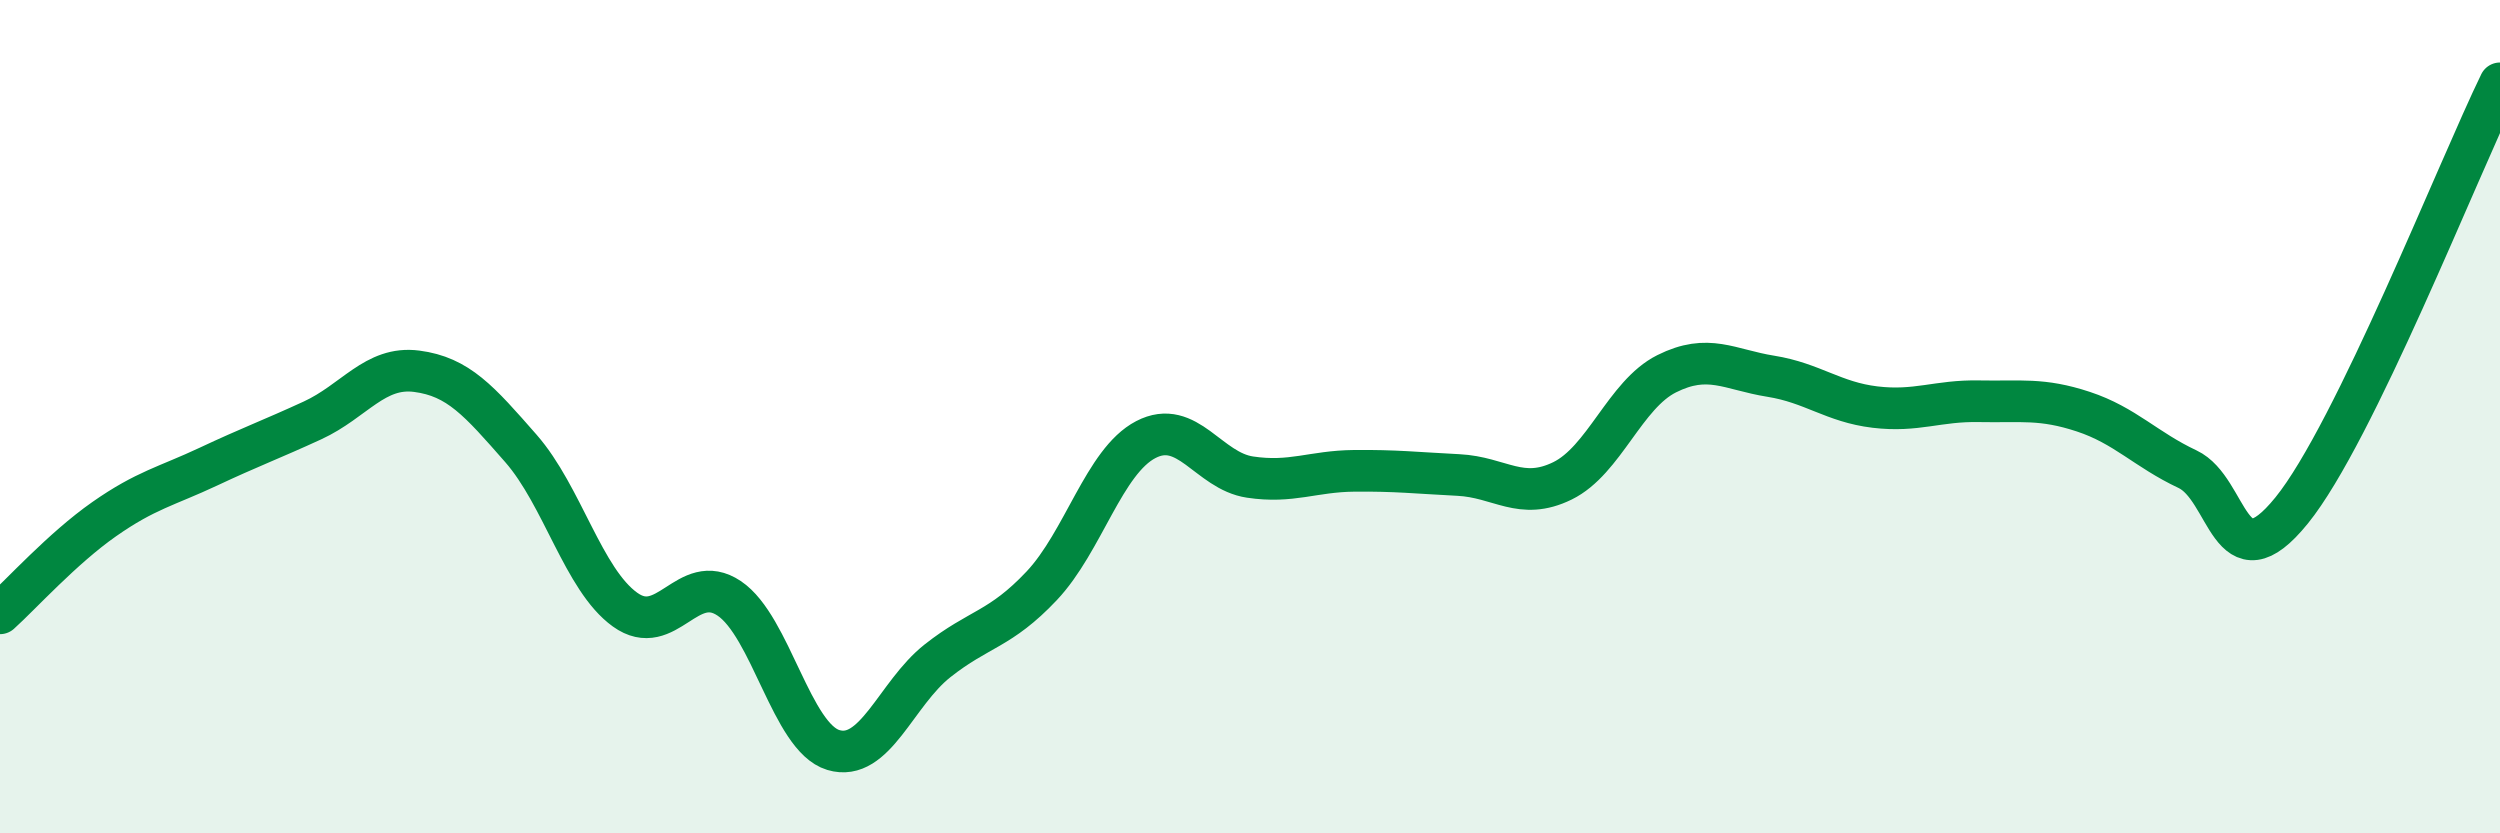
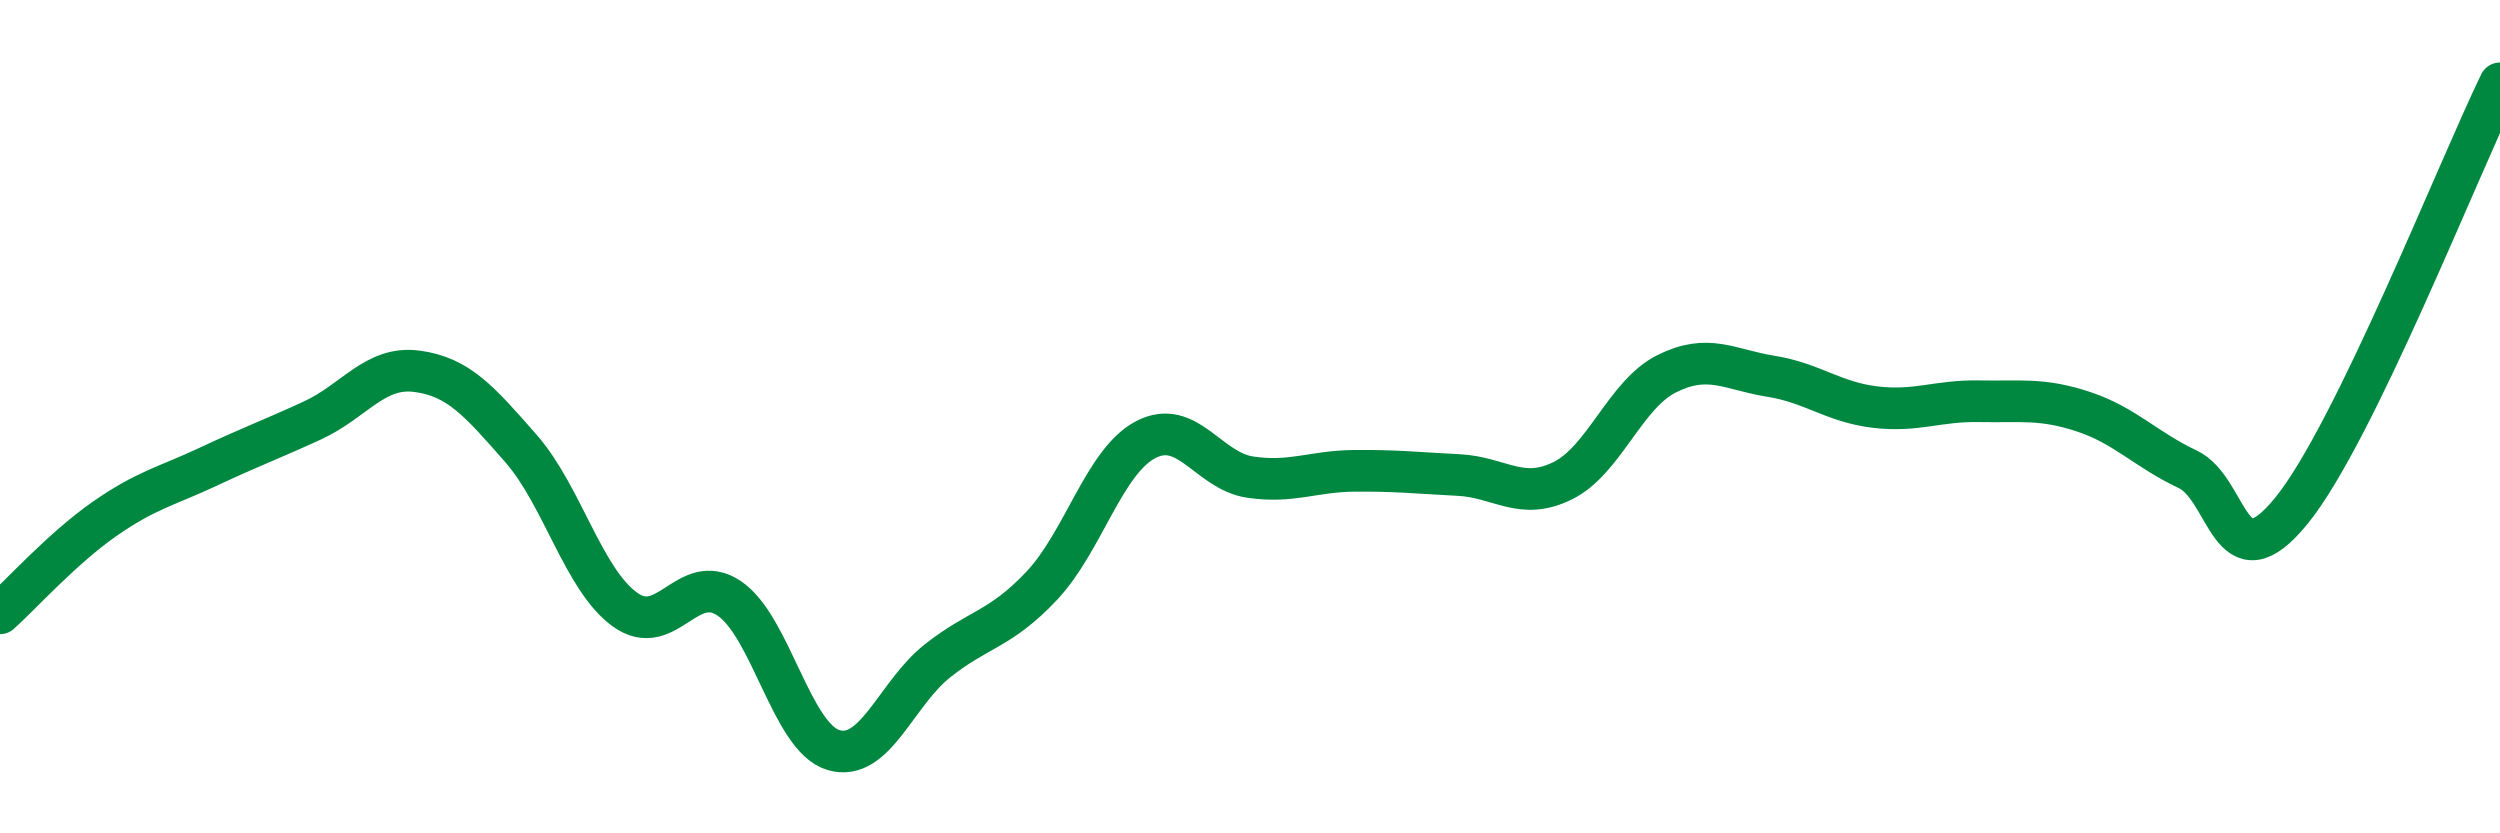
<svg xmlns="http://www.w3.org/2000/svg" width="60" height="20" viewBox="0 0 60 20">
-   <path d="M 0,14.72 C 0.5,14.27 1.5,13.16 2.5,12.46 C 3.5,11.76 4,11.67 5,11.2 C 6,10.73 6.5,10.55 7.5,10.09 C 8.5,9.63 9,8.78 10,8.91 C 11,9.04 11.5,9.62 12.5,10.76 C 13.5,11.9 14,13.91 15,14.63 C 16,15.35 16.5,13.69 17.5,14.36 C 18.5,15.03 19,17.7 20,18 C 21,18.3 21.5,16.65 22.5,15.86 C 23.5,15.07 24,15.12 25,14.06 C 26,13 26.5,11.07 27.5,10.55 C 28.5,10.03 29,11.3 30,11.45 C 31,11.6 31.5,11.31 32.5,11.3 C 33.5,11.29 34,11.35 35,11.4 C 36,11.45 36.5,12.03 37.5,11.54 C 38.5,11.05 39,9.47 40,8.97 C 41,8.47 41.5,8.87 42.5,9.03 C 43.5,9.19 44,9.65 45,9.77 C 46,9.89 46.5,9.61 47.5,9.63 C 48.5,9.65 49,9.55 50,9.88 C 51,10.21 51.5,10.79 52.5,11.26 C 53.5,11.73 53.5,14.1 55,12.25 C 56.5,10.4 59,4.05 60,2L60 20L0 20Z" fill="#008740" opacity="0.1" stroke-linecap="round" stroke-linejoin="round" />
  <path d="M 0,14.72 C 0.5,14.27 1.5,13.16 2.5,12.46 C 3.5,11.76 4,11.67 5,11.2 C 6,10.73 6.5,10.55 7.5,10.09 C 8.5,9.63 9,8.78 10,8.91 C 11,9.04 11.5,9.62 12.5,10.76 C 13.5,11.9 14,13.91 15,14.63 C 16,15.35 16.5,13.69 17.5,14.36 C 18.5,15.03 19,17.7 20,18 C 21,18.3 21.5,16.65 22.5,15.86 C 23.5,15.07 24,15.12 25,14.06 C 26,13 26.5,11.07 27.5,10.55 C 28.5,10.03 29,11.3 30,11.45 C 31,11.6 31.5,11.31 32.5,11.3 C 33.5,11.29 34,11.35 35,11.4 C 36,11.45 36.5,12.03 37.5,11.54 C 38.5,11.05 39,9.47 40,8.97 C 41,8.47 41.5,8.87 42.5,9.03 C 43.5,9.19 44,9.65 45,9.77 C 46,9.89 46.5,9.61 47.5,9.63 C 48.5,9.65 49,9.55 50,9.88 C 51,10.21 51.5,10.79 52.5,11.26 C 53.5,11.73 53.5,14.1 55,12.25 C 56.5,10.4 59,4.05 60,2" stroke="#008740" stroke-width="1" fill="none" stroke-linecap="round" stroke-linejoin="round" />
</svg>